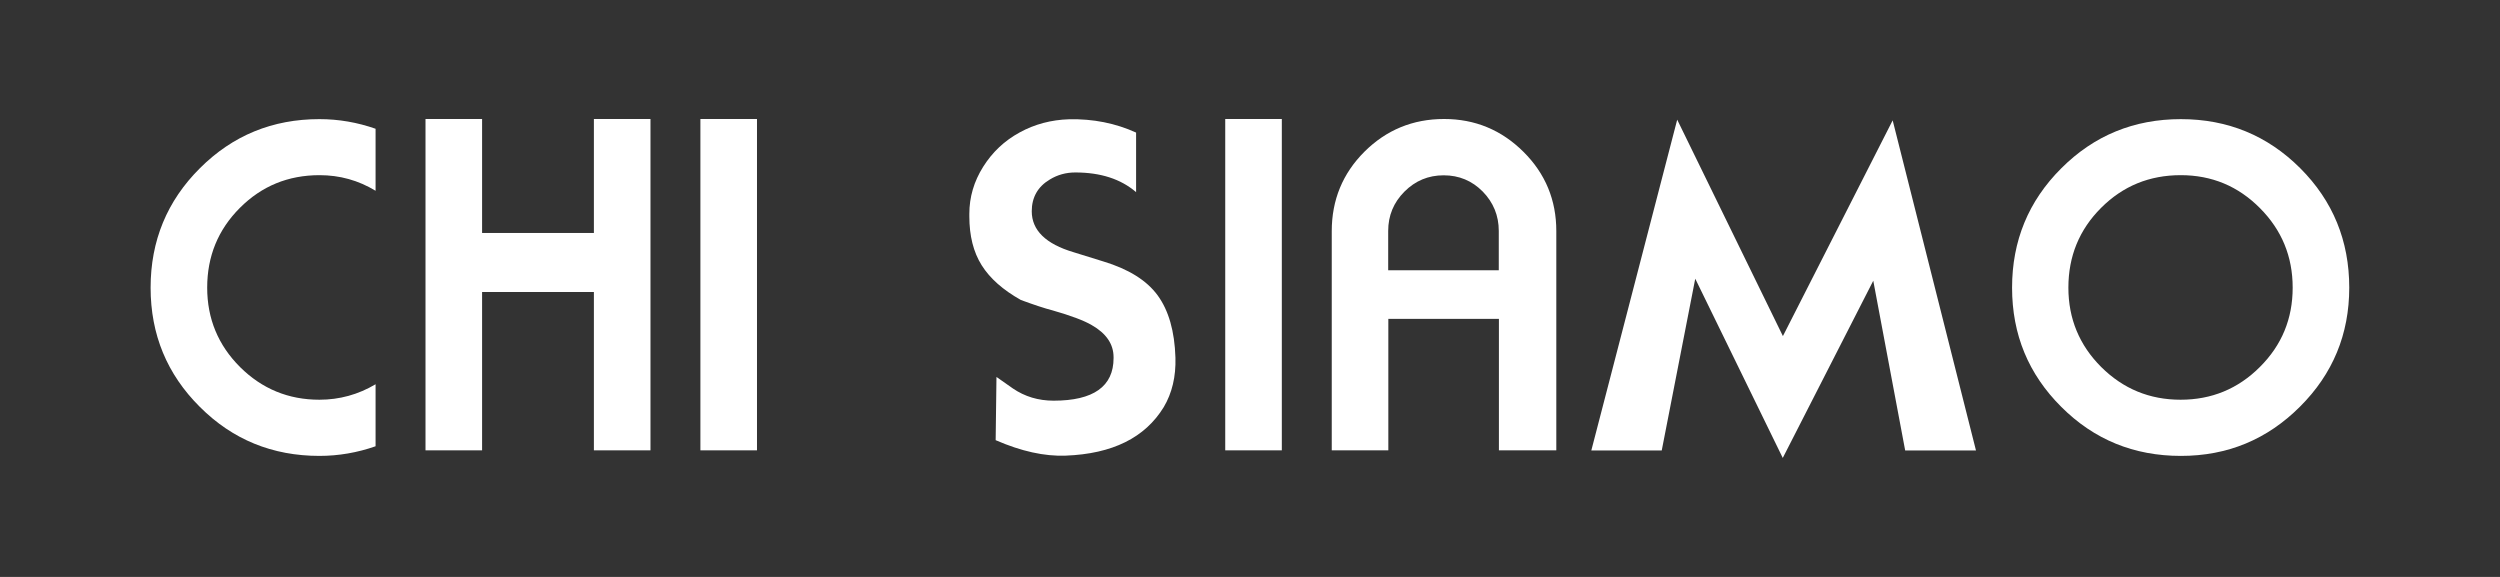
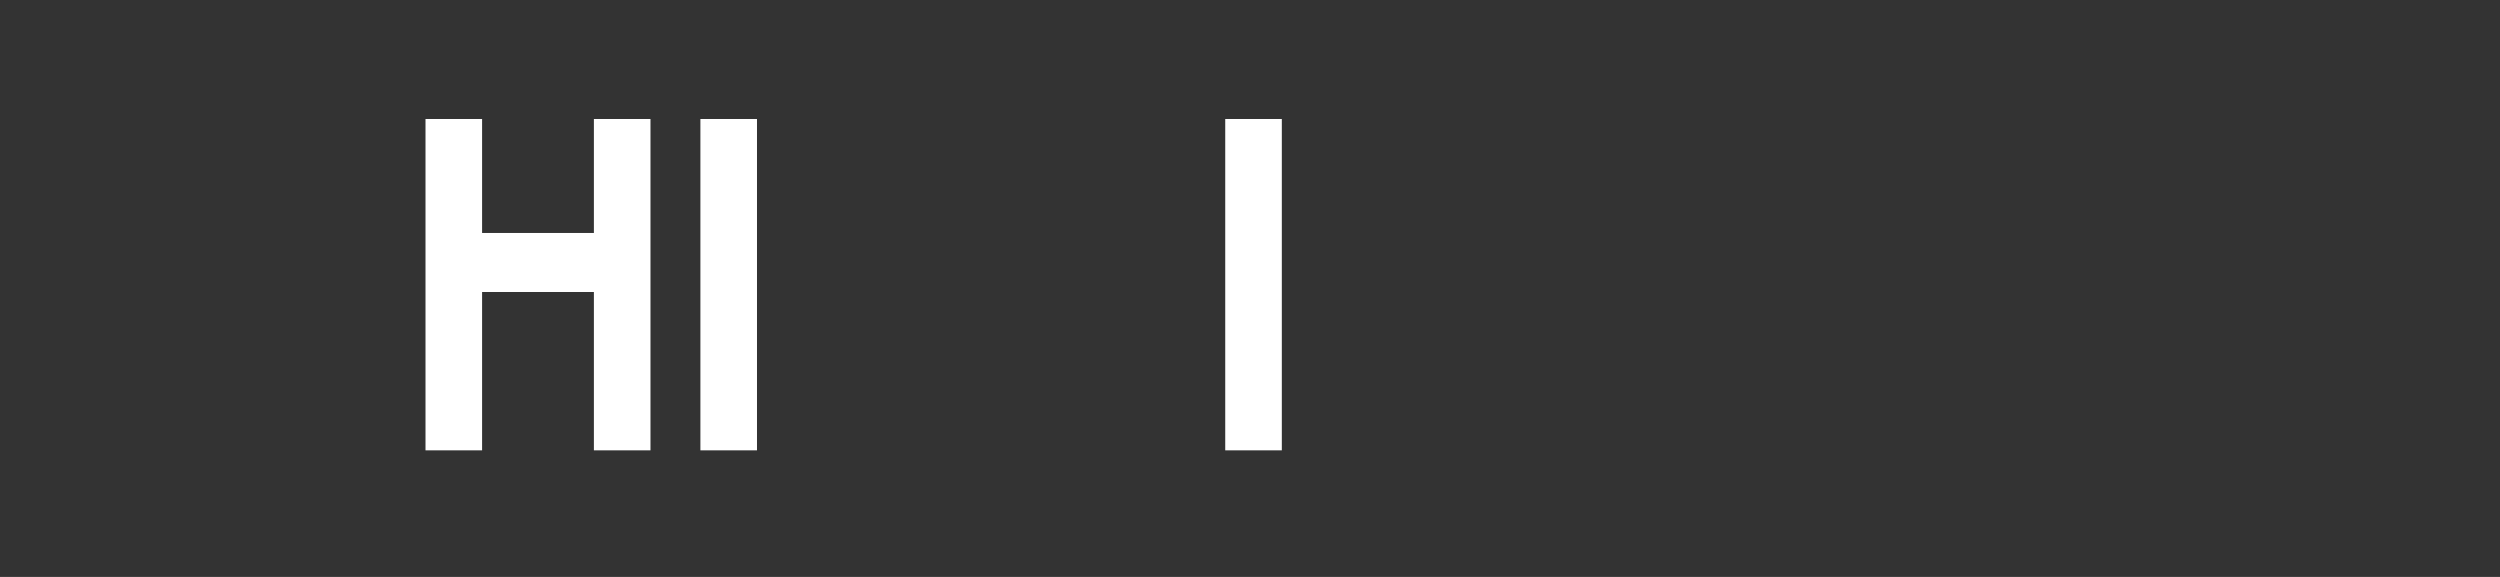
<svg xmlns="http://www.w3.org/2000/svg" version="1.1" id="Livello_1" x="0px" y="0px" viewBox="0 0 184.25 42.52" style="enable-background:new 0 0 184.25 42.52;" xml:space="preserve">
  <rect x="0" y="0" width="184.25" height="42.52" fill="#333333" stroke="none" />
  <style type="text/css">
	.st0{fill:#FFFFFF;}
</style>
  <g>
-     <path class="st0" d="M23.55,12.91c-2.31,0-4.26,0.8-5.87,2.41c-1.61,1.61-2.41,3.57-2.41,5.88c0,2.29,0.81,4.24,2.42,5.85   c1.62,1.61,3.57,2.41,5.85,2.41c1.48,0,2.86-0.38,4.14-1.14v4.57c-1.34,0.47-2.72,0.71-4.14,0.71c-3.46,0-6.4-1.2-8.81-3.61   c-2.42-2.41-3.63-5.33-3.63-8.79c0-3.45,1.21-6.39,3.63-8.8c2.42-2.42,5.36-3.62,8.81-3.62c1.42,0,2.8,0.24,4.14,0.71v4.57   C26.41,13.29,25.04,12.91,23.55,12.91z" />
    <path class="st0" d="M35.53,33.19h-4.17V8.77h4.17v8.4h8.24v-8.4h4.17v24.42h-4.17V21.52h-8.24V33.19z" />
    <path class="st0" d="M51.62,8.77h4.17v24.42h-4.17V8.77z" />
-     <path class="st0" d="M74.65,28.63c0.88,0.6,1.88,0.9,3,0.9c2.94,0,4.42-1.05,4.42-3.14v-0.06c0-0.97-0.54-1.76-1.61-2.37   c-0.56-0.33-1.51-0.69-2.87-1.08c-0.62-0.16-1.4-0.42-2.35-0.77c-1.32-0.74-2.28-1.59-2.89-2.56c-0.61-0.97-0.91-2.17-0.91-3.61   v-0.18c0-1.23,0.34-2.39,1.02-3.47c0.68-1.08,1.57-1.92,2.69-2.53c1.11-0.61,2.33-0.93,3.64-0.97c1.77-0.04,3.42,0.29,4.94,0.98   v4.39c-1.13-0.97-2.62-1.45-4.48-1.45c-0.68,0-1.31,0.17-1.88,0.52c-0.89,0.53-1.33,1.32-1.33,2.34c0,1.4,1.03,2.41,3.09,3.02   c0.41,0.12,1.14,0.35,2.19,0.68c1.85,0.56,3.19,1.39,4,2.5c0.81,1.11,1.25,2.64,1.31,4.59c0.04,1.4-0.25,2.61-0.86,3.64   c-1.38,2.26-3.79,3.45-7.23,3.58c-1.56,0.06-3.28-0.32-5.16-1.14l0.06-4.66C73.73,27.99,74.14,28.28,74.65,28.63z" />
    <path class="st0" d="M90.3,8.77h4.17v24.42H90.3V8.77z" />
-     <path class="st0" d="M110.47,23.5h-8.15v9.69h-4.17V17.04c0-2.3,0.8-4.25,2.41-5.86c1.61-1.6,3.56-2.41,5.87-2.41   c2.28,0,4.23,0.81,5.85,2.42c1.62,1.61,2.42,3.56,2.42,5.84v16.16h-4.23V23.5z M102.31,19.92h8.15v-2.9c0-1.13-0.4-2.1-1.18-2.9   c-0.79-0.8-1.75-1.2-2.88-1.2s-2.09,0.4-2.89,1.2c-0.8,0.8-1.2,1.77-1.2,2.9V19.92z" />
-     <path class="st0" d="M140.41,33.19l-2.35-12.5l-6.67,13.06l-6.45-13.21l-2.47,12.66h-5.19l6.33-24.38l7.79,15.95l8.09-15.9   l6.14,24.33H140.41z" />
-     <path class="st0" d="M160.73,33.6c-3.46,0-6.4-1.2-8.81-3.61c-2.42-2.41-3.63-5.33-3.63-8.79c0-3.45,1.21-6.39,3.63-8.8   c2.42-2.42,5.36-3.62,8.81-3.62s6.39,1.21,8.8,3.62s3.61,5.35,3.61,8.8c0,3.43-1.21,6.36-3.63,8.77   C167.09,32.39,164.17,33.6,160.73,33.6z M168.97,21.2c0-2.29-0.8-4.24-2.41-5.86c-1.61-1.62-3.55-2.43-5.84-2.43   c-2.31,0-4.26,0.8-5.87,2.41c-1.61,1.61-2.41,3.57-2.41,5.88c0,2.29,0.81,4.24,2.42,5.85c1.62,1.61,3.57,2.41,5.85,2.41   c2.28,0,4.23-0.8,5.84-2.41C168.17,25.44,168.97,23.49,168.97,21.2z" />
  </g>
</svg>